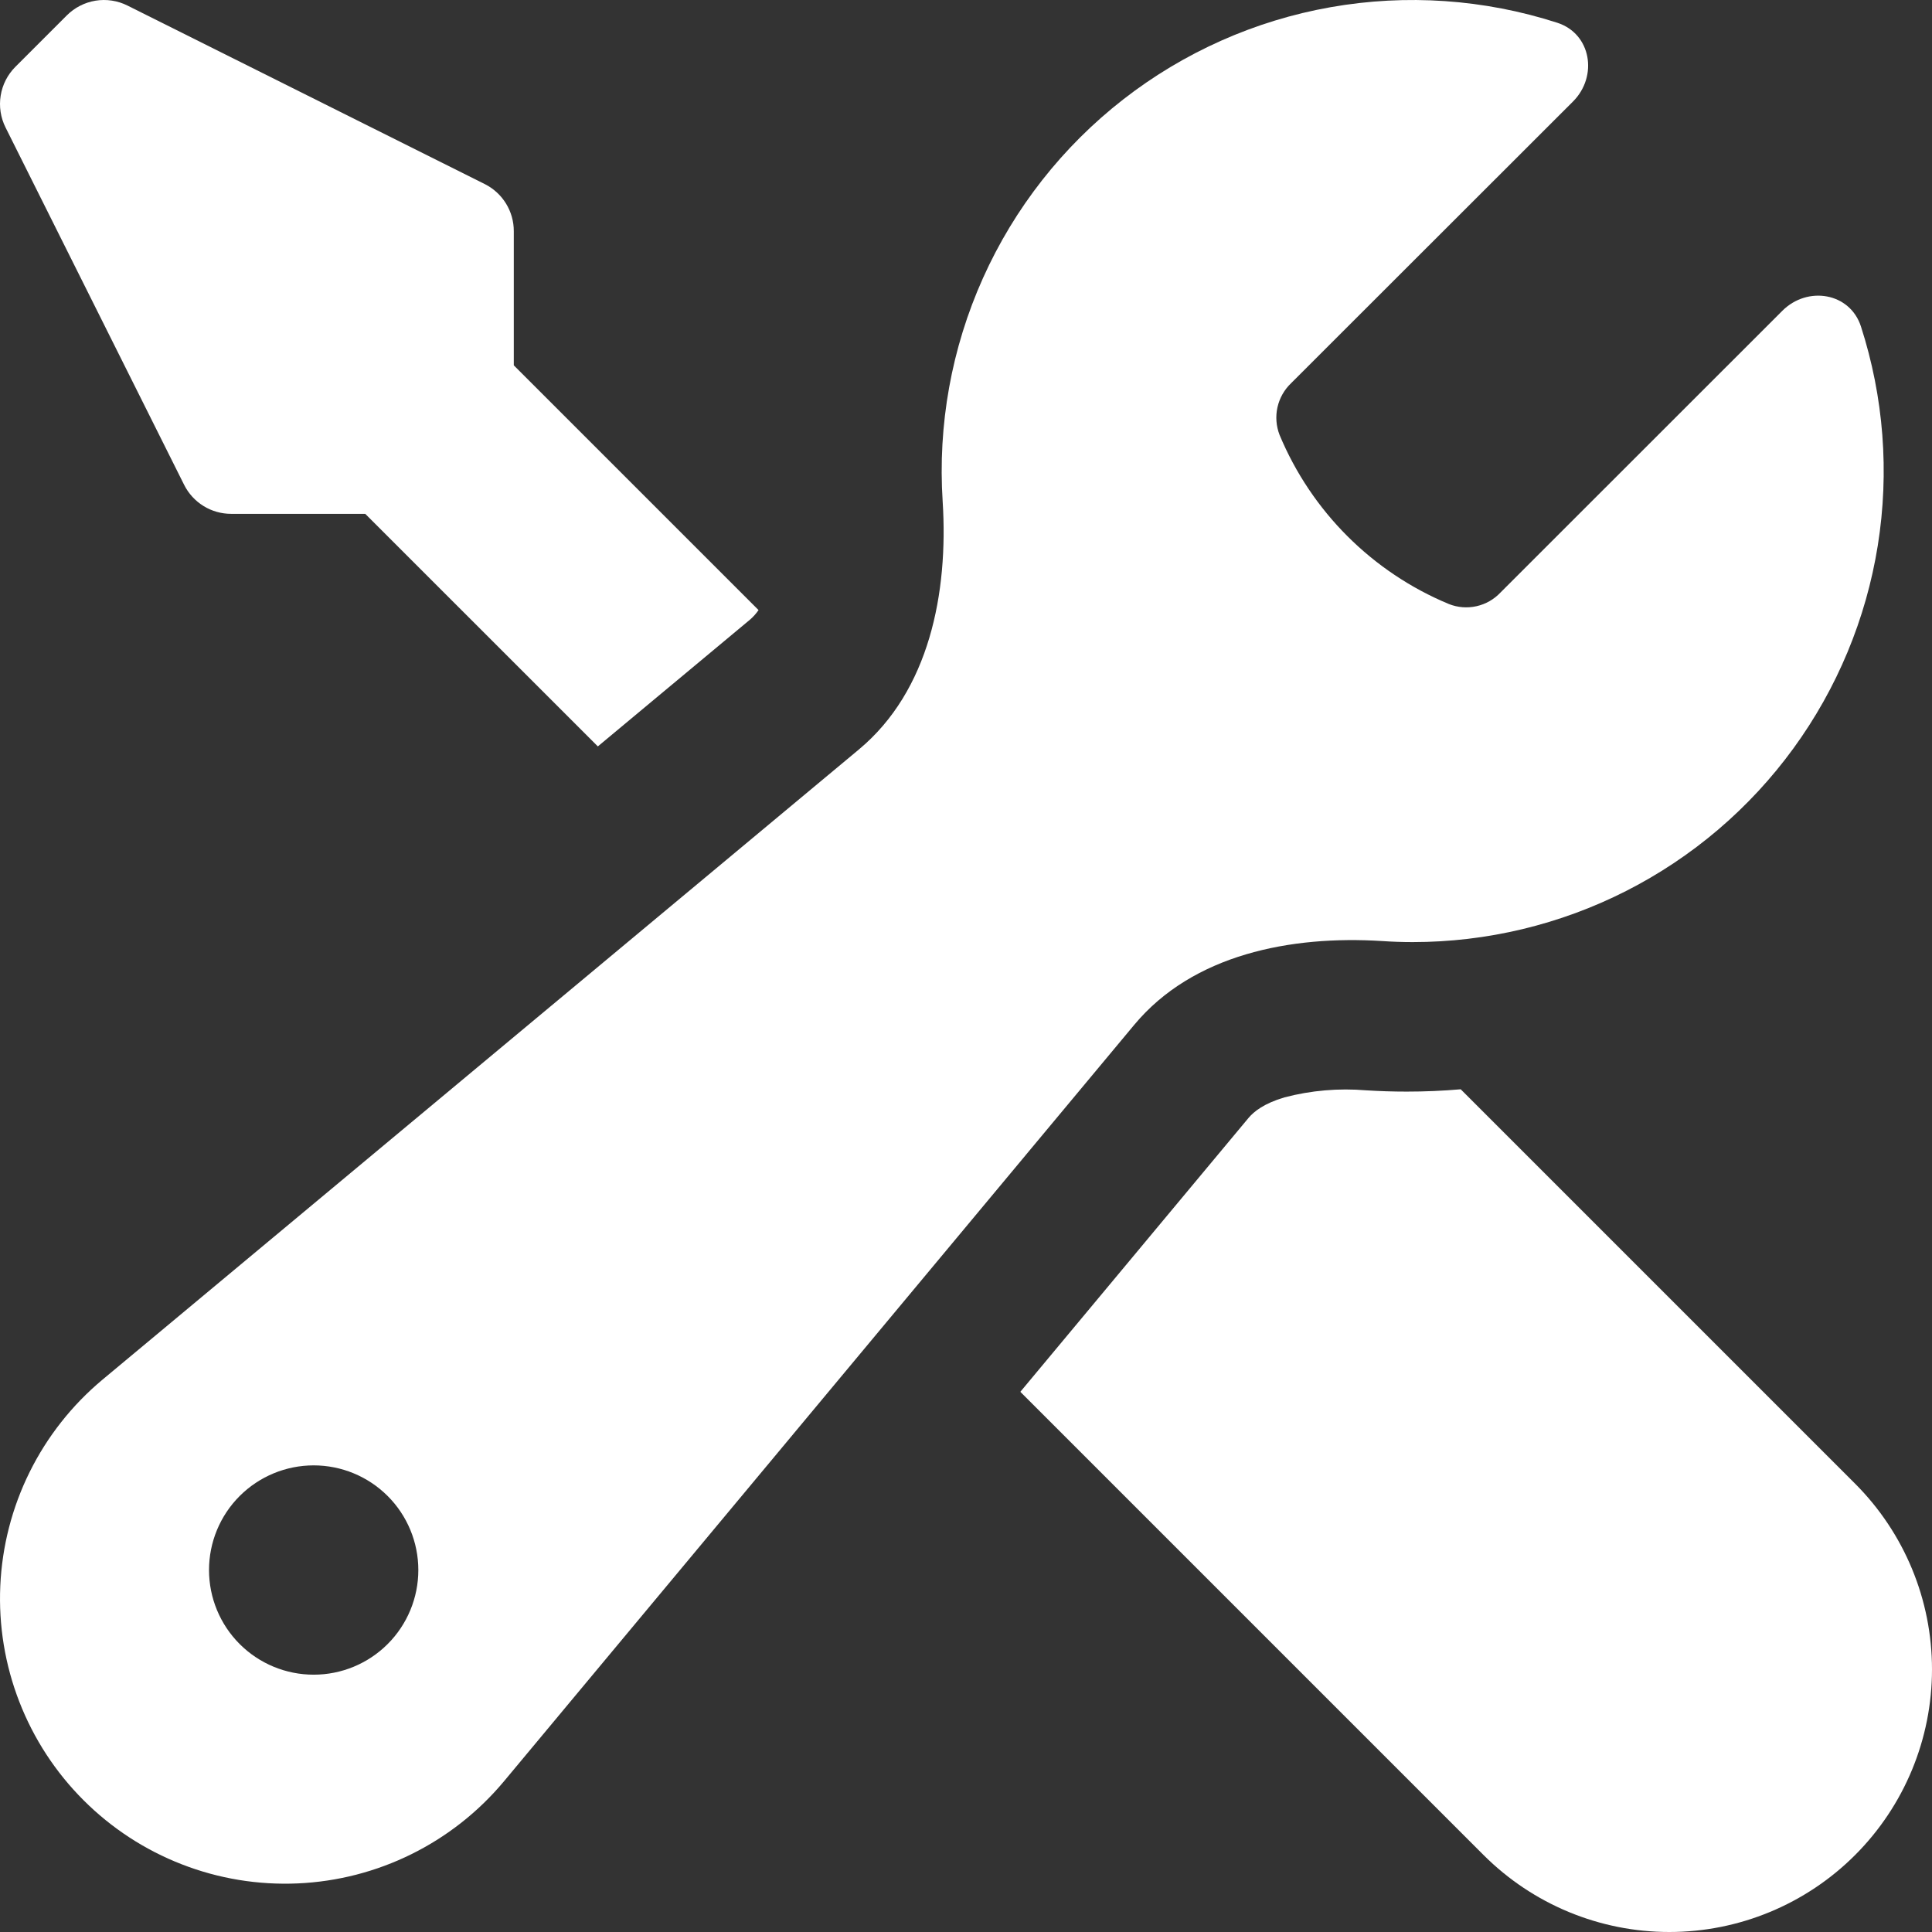
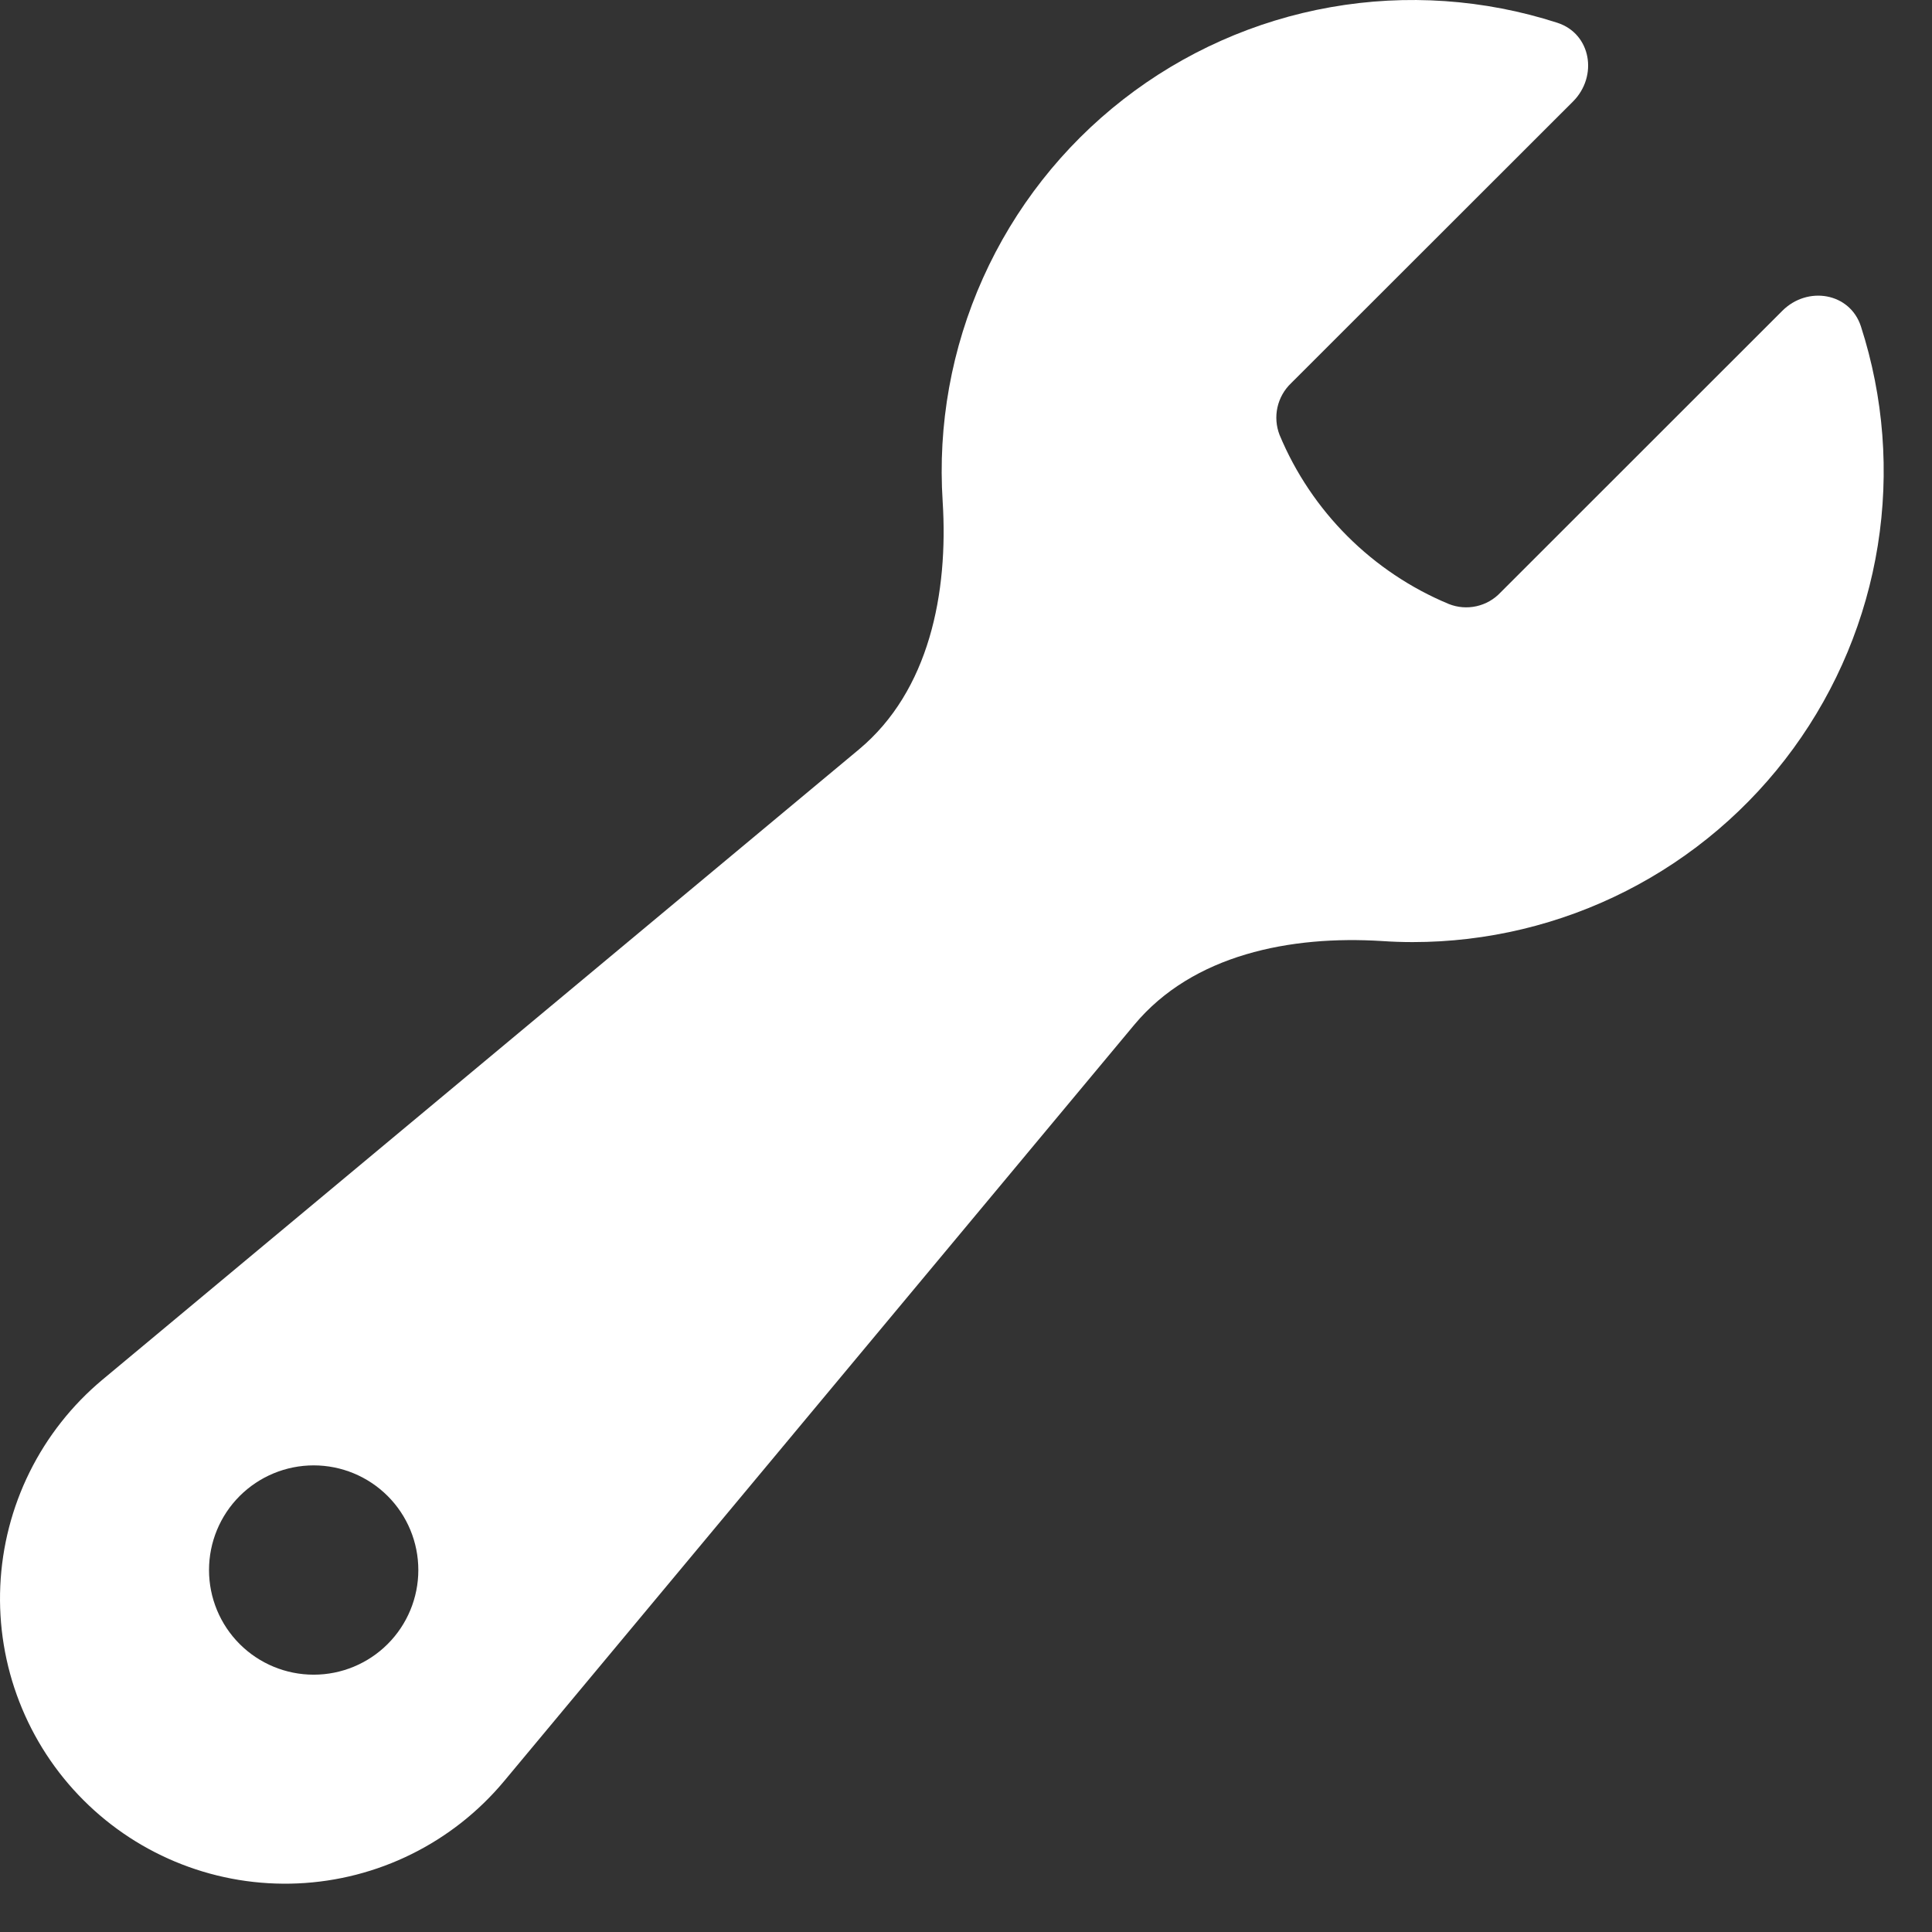
<svg xmlns="http://www.w3.org/2000/svg" width="80" height="80" viewBox="0 0 80 80" fill="none">
  <rect x="0" y="0" width="80" height="80" fill="#333333" stroke="none" />
  <path fill-rule="evenodd" clip-rule="evenodd" d="M58.492 39.01C61.567 39.011 64.598 38.285 67.339 36.891C70.08 35.497 72.452 33.475 74.262 30.989C76.072 28.504 77.269 25.626 77.755 22.59C78.241 19.553 78.002 16.445 77.058 13.519C76.603 12.115 74.847 11.825 73.803 12.869L62.132 24.535C61.865 24.82 61.518 25.017 61.137 25.102C60.756 25.187 60.359 25.156 59.996 25.012C56.826 23.695 54.305 21.178 52.984 18.009C52.843 17.645 52.812 17.247 52.897 16.866C52.982 16.485 53.178 16.138 53.461 15.868L65.136 4.202C66.176 3.158 65.89 1.398 64.486 0.943C61.458 -0.034 58.237 -0.256 55.103 0.297C51.97 0.85 49.02 2.162 46.51 4.117C44 6.072 42.006 8.612 40.703 11.515C39.4 14.417 38.827 17.595 39.034 20.77C39.272 24.553 38.479 28.605 35.567 31.032L4.234 57.137C2.977 58.188 1.952 59.49 1.225 60.959C0.498 62.427 0.085 64.032 0.012 65.669C-0.061 67.306 0.207 68.941 0.801 70.468C1.394 71.996 2.299 73.384 3.458 74.542C4.616 75.701 6.004 76.606 7.532 77.199C9.059 77.793 10.694 78.061 12.331 77.988C13.969 77.915 15.573 77.502 17.041 76.775C18.51 76.048 19.812 75.023 20.863 73.766L46.969 42.433C49.396 39.521 53.448 38.728 57.231 38.967C57.647 38.995 58.067 39.01 58.492 39.01ZM17.322 65.012C17.322 66.161 16.866 67.263 16.053 68.076C15.24 68.889 14.138 69.345 12.989 69.345C11.839 69.345 10.737 68.889 9.924 68.076C9.111 67.263 8.655 66.161 8.655 65.012C8.655 63.862 9.111 62.76 9.924 61.947C10.737 61.135 11.839 60.678 12.989 60.678C14.138 60.678 15.24 61.135 16.053 61.947C16.866 62.76 17.322 63.862 17.322 65.012Z" fill="white" />
-   <path d="M58.249 45.201C59.003 45.201 59.748 45.169 60.485 45.105L76.814 61.434C78.854 63.474 80 66.24 80 69.124C80 72.009 78.854 74.775 76.814 76.815C74.775 78.854 72.008 80 69.124 80C66.239 80 63.473 78.854 61.433 76.815L42.25 57.632L51.698 46.292C51.924 46.023 52.338 45.692 53.186 45.44C54.288 45.151 55.431 45.053 56.566 45.148C57.123 45.183 57.684 45.201 58.249 45.201ZM21.275 15.127L31.41 25.262C31.311 25.406 31.194 25.537 31.062 25.653L24.755 30.907L15.124 21.277H9.57C9.166 21.277 8.77 21.165 8.427 20.953C8.084 20.741 7.806 20.438 7.625 20.077L0.23 5.279C0.026 4.871 -0.045 4.409 0.028 3.959C0.1 3.508 0.313 3.092 0.635 2.769L2.766 0.638C3.089 0.315 3.505 0.102 3.955 0.028C4.406 -0.045 4.868 0.025 5.276 0.229L20.075 7.623C20.437 7.805 20.741 8.084 20.953 8.429C21.165 8.774 21.277 9.171 21.275 9.576V15.127Z" fill="white" />
</svg>